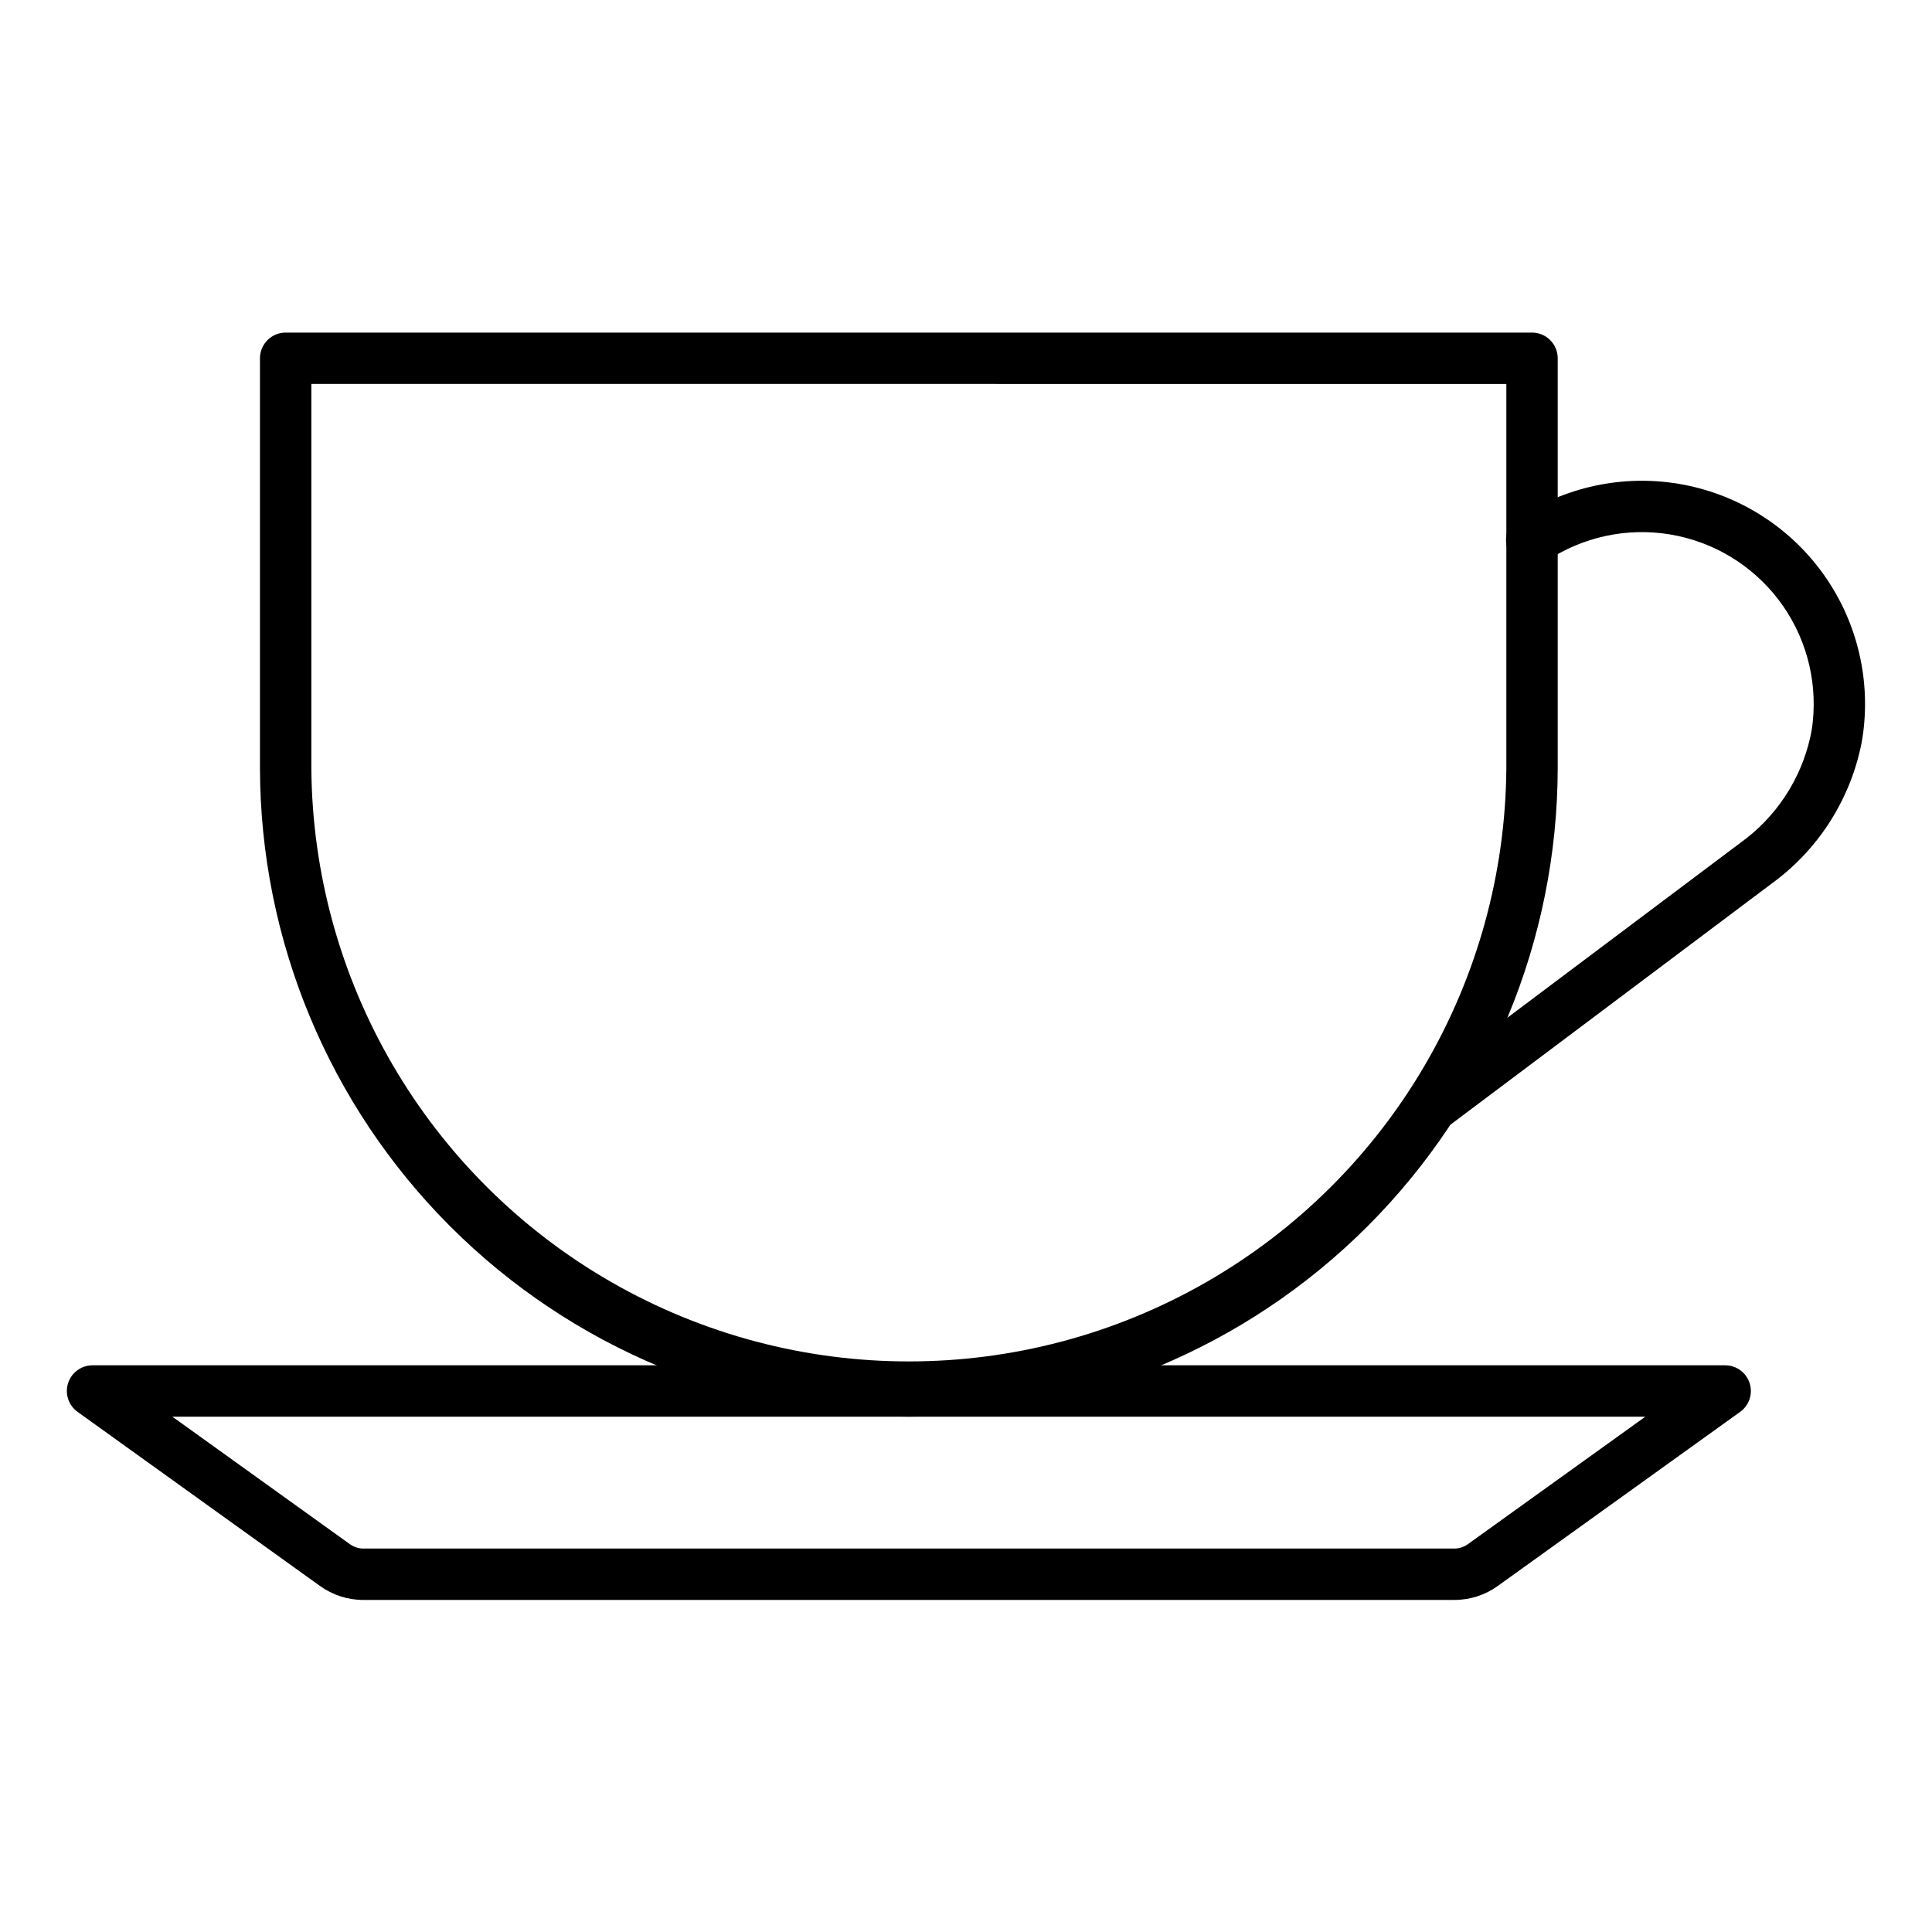
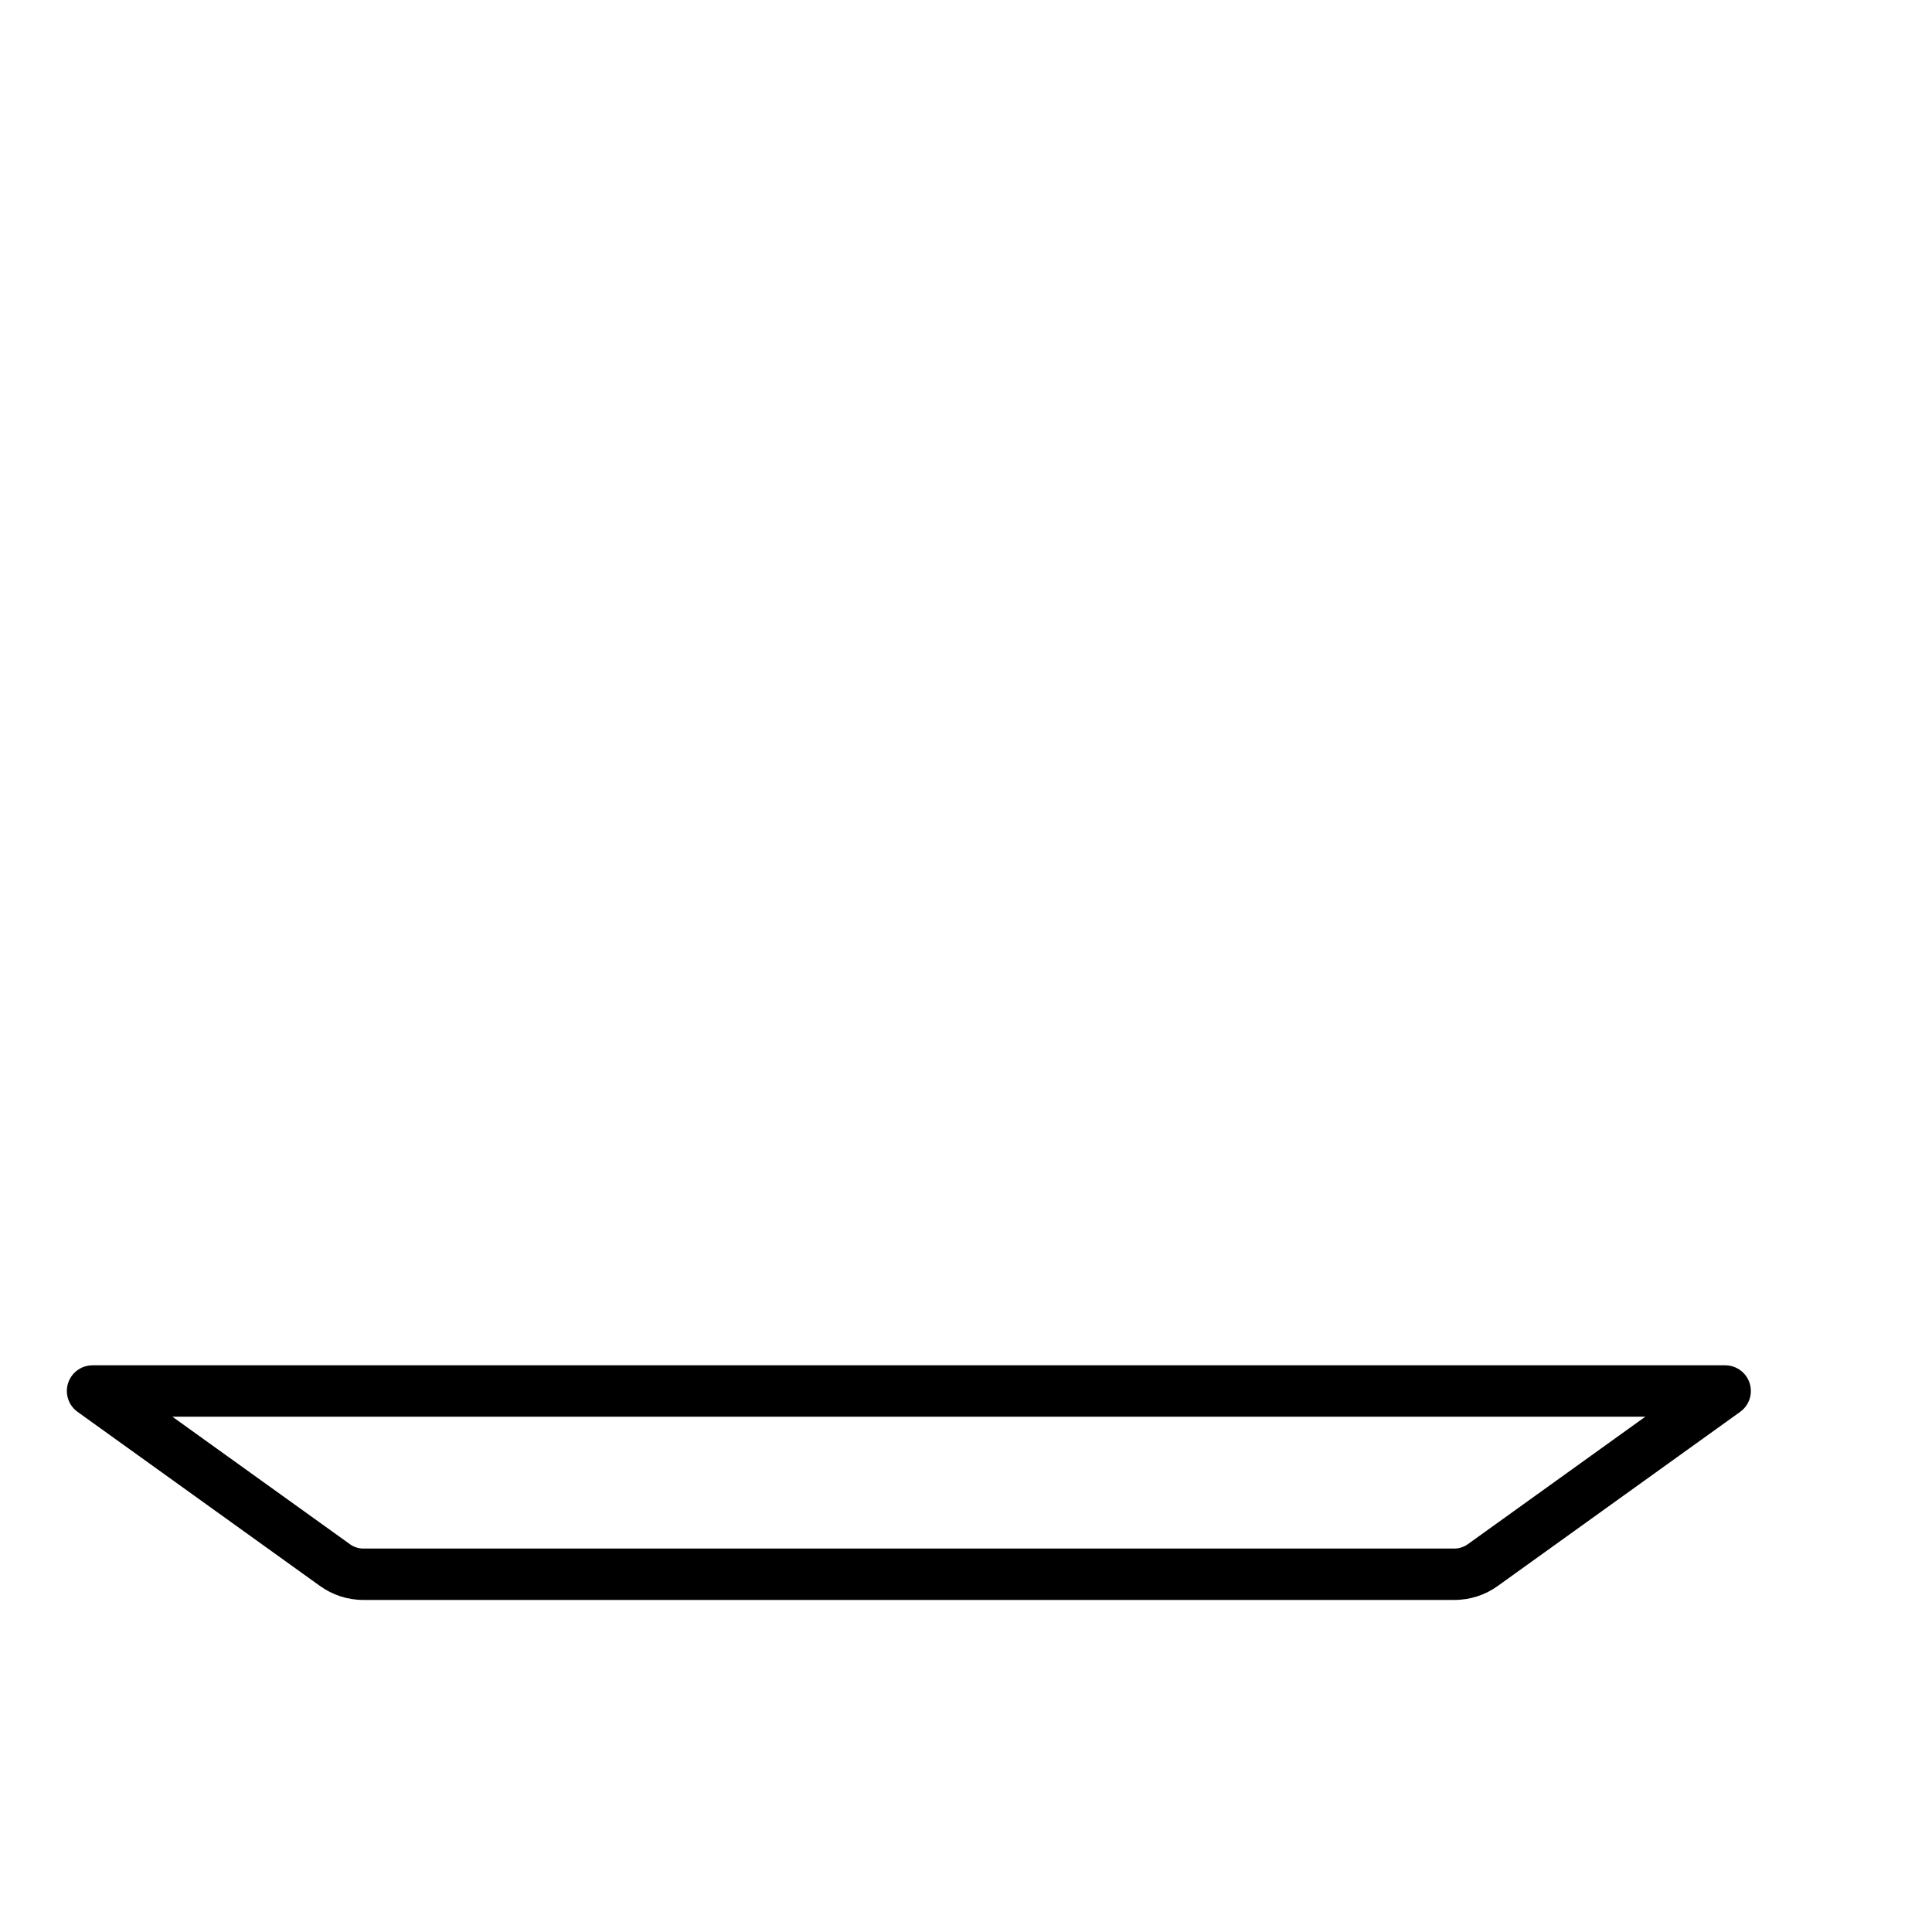
<svg xmlns="http://www.w3.org/2000/svg" fill="#000000" width="800px" height="800px" version="1.1" viewBox="144 144 512 512">
  <g>
-     <path d="m384.85 519.43c-45.59-0.051-89.297-18.188-121.53-50.422-32.238-32.238-50.371-75.941-50.426-121.53v-108.53c0-3.758 3.047-6.809 6.809-6.809h330.3c1.805 0 3.539 0.719 4.816 1.996 1.273 1.277 1.992 3.008 1.992 4.812v108.53c-0.055 45.59-18.188 89.297-50.426 121.53-32.238 32.238-75.945 50.371-121.54 50.422zm-158.34-273.69v101.74c0.367 56.324 30.629 108.21 79.469 136.27 48.84 28.055 108.91 28.055 157.75 0 48.84-28.055 79.102-79.941 79.469-136.27v-101.72z" />
    <path d="m529.41 568h-289.11c-4.133 0.008-8.16-1.293-11.512-3.711l-64.234-46.133c-2.402-1.727-3.414-4.801-2.508-7.613 0.902-2.812 3.519-4.723 6.477-4.723h432.67c2.957 0 5.574 1.91 6.477 4.723 0.906 2.812-0.105 5.887-2.508 7.613l-64.227 46.133c-3.352 2.422-7.387 3.719-11.52 3.711zm-339.73-48.562 47.066 33.797-0.004-0.004c1.039 0.754 2.289 1.156 3.57 1.152h289.1c1.281 0 2.531-0.402 3.574-1.152l47.051-33.797z" />
-     <path d="m523.49 444.03c-2.93 0-5.531-1.875-6.457-4.656-0.926-2.777 0.027-5.84 2.371-7.598l85.859-64.453c9.363-6.734 15.934-16.664 18.465-27.914 0.309-1.375 0.539-2.766 0.68-4.168 1.195-11.531-2.051-23.082-9.078-32.301-7.031-9.219-17.309-15.41-28.746-17.309-11.434-1.902-23.164 0.629-32.797 7.078-1.5 1.039-3.356 1.434-5.152 1.09-1.793-0.344-3.375-1.391-4.387-2.91-1.012-1.523-1.371-3.383-1-5.172 0.375-1.789 1.453-3.352 2.988-4.336 12.531-8.375 27.789-11.652 42.652-9.16 14.867 2.496 28.219 10.566 37.332 22.574 9.113 12.004 13.301 27.039 11.703 42.023-0.191 1.848-0.484 3.684-0.887 5.496-3.215 14.438-11.602 27.199-23.574 35.879l-85.895 64.473c-1.176 0.887-2.606 1.363-4.078 1.363z" />
  </g>
</svg>